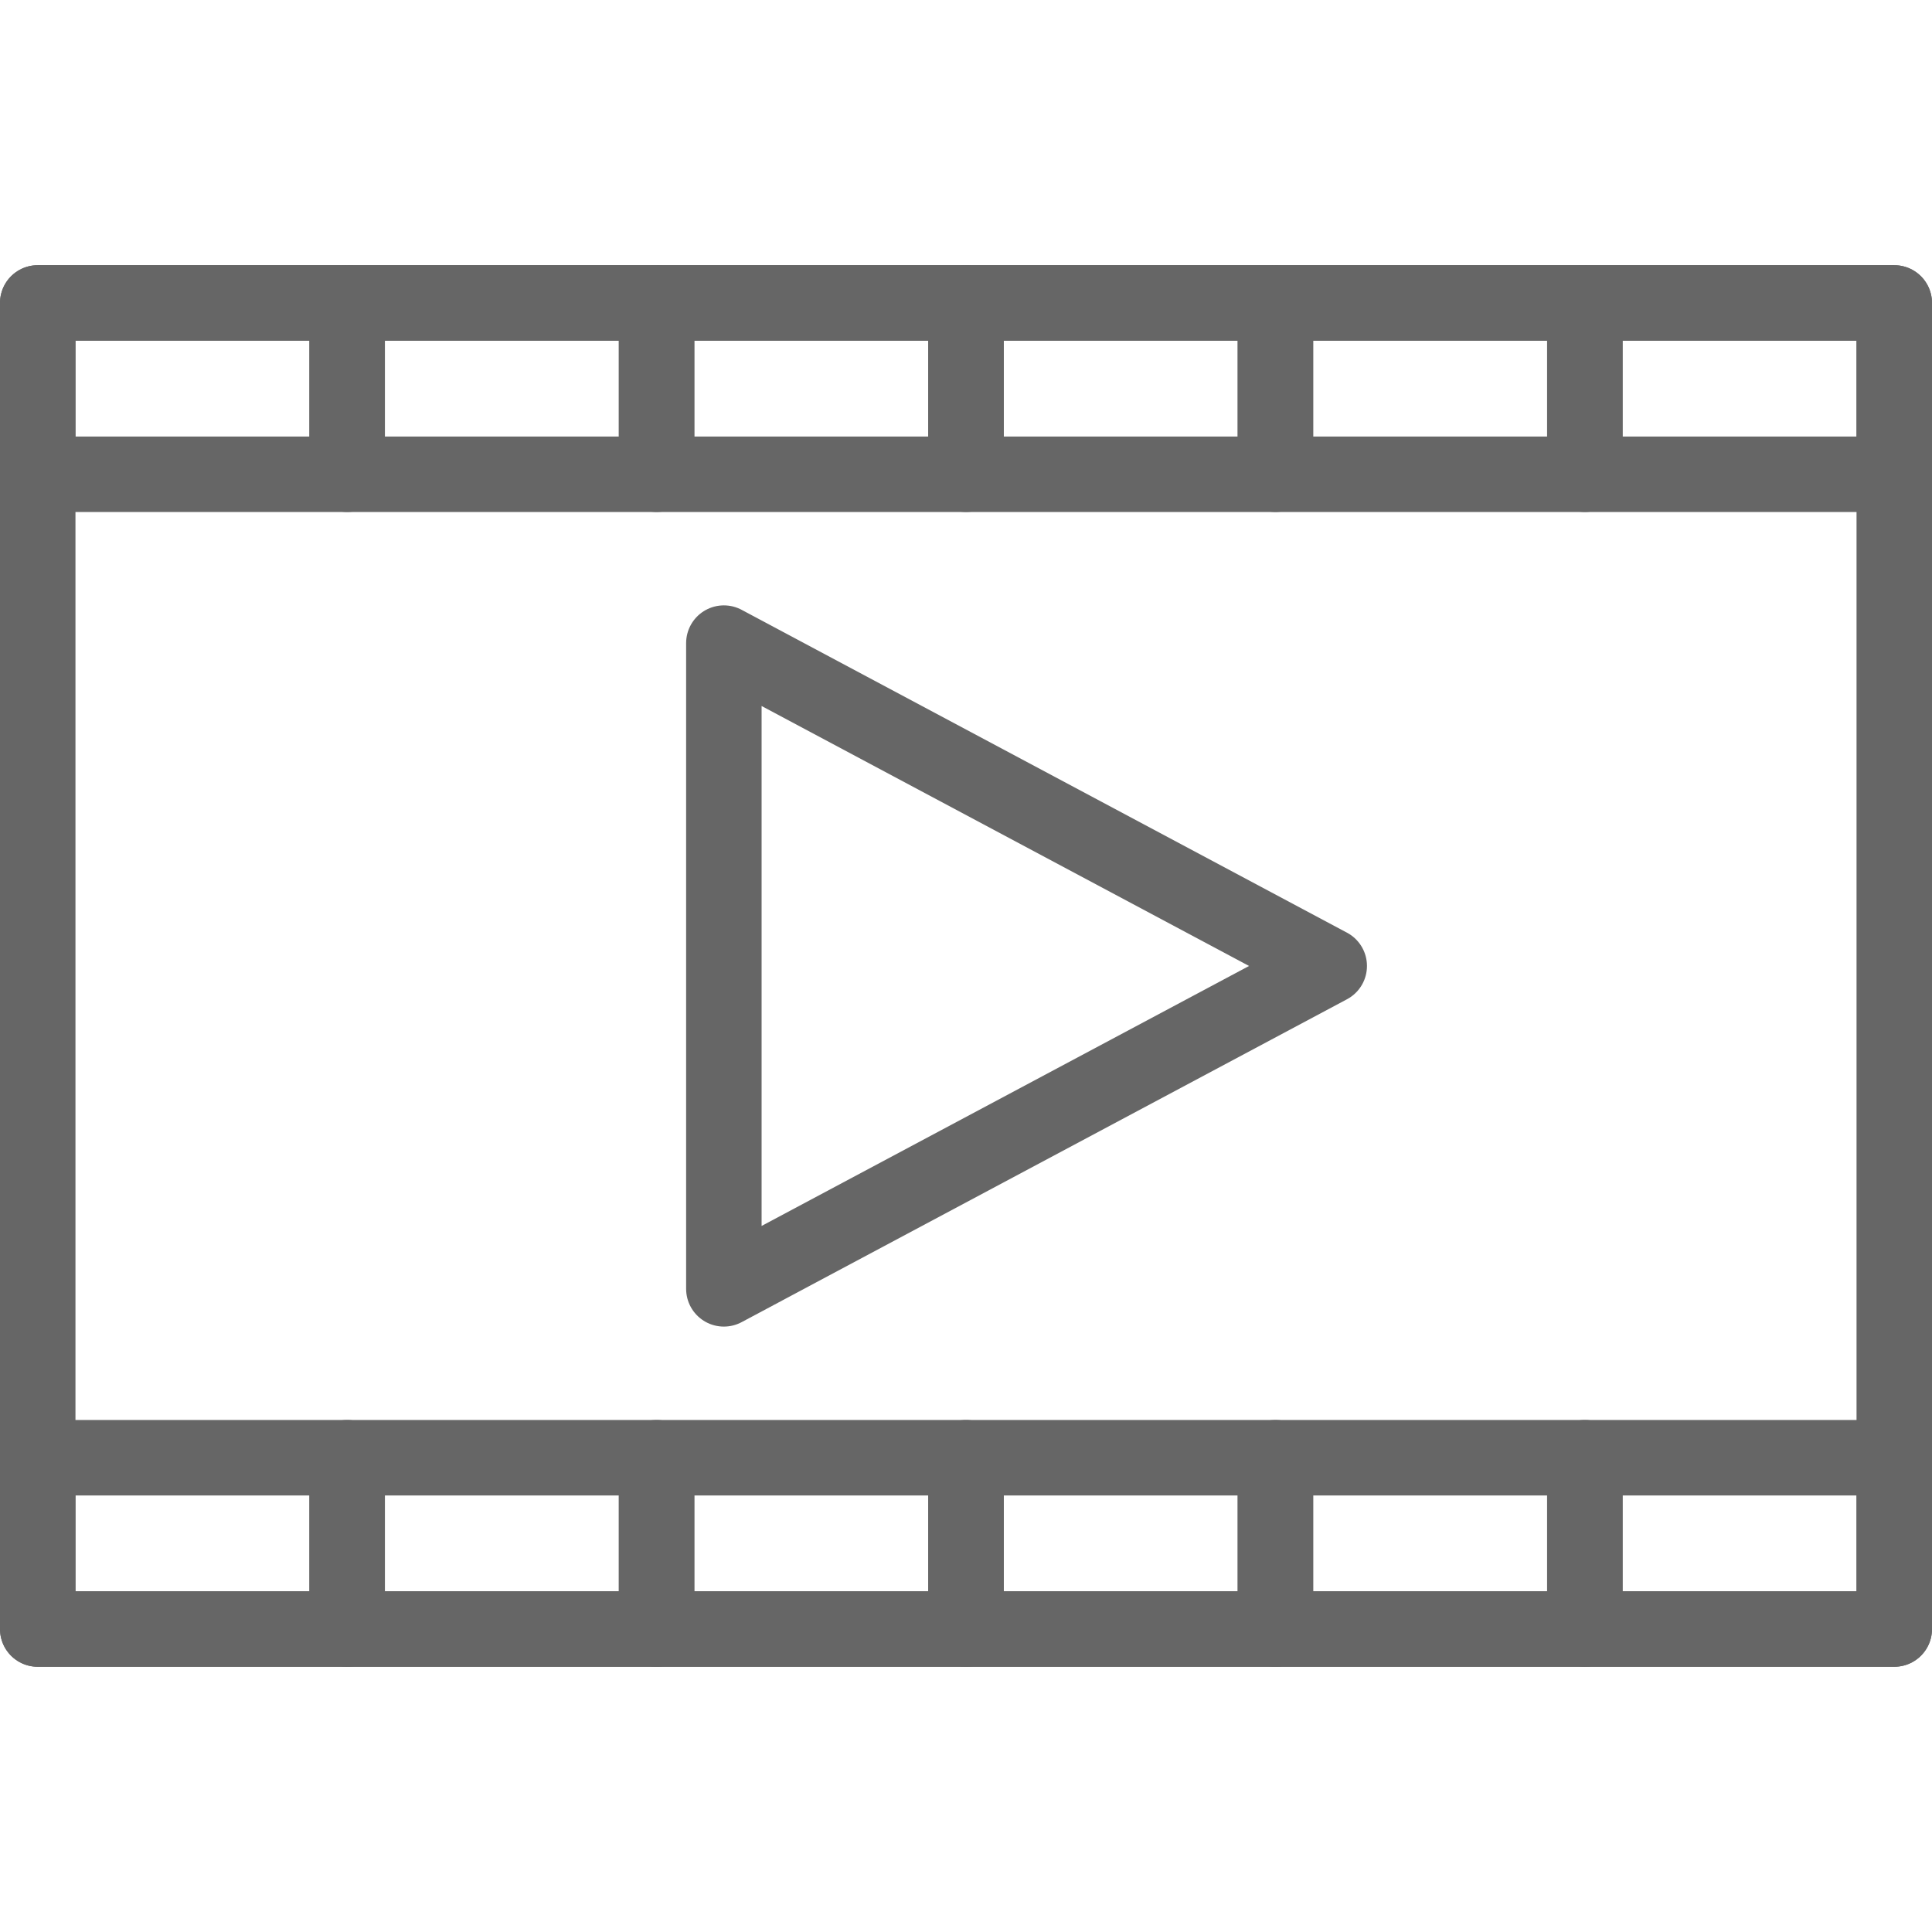
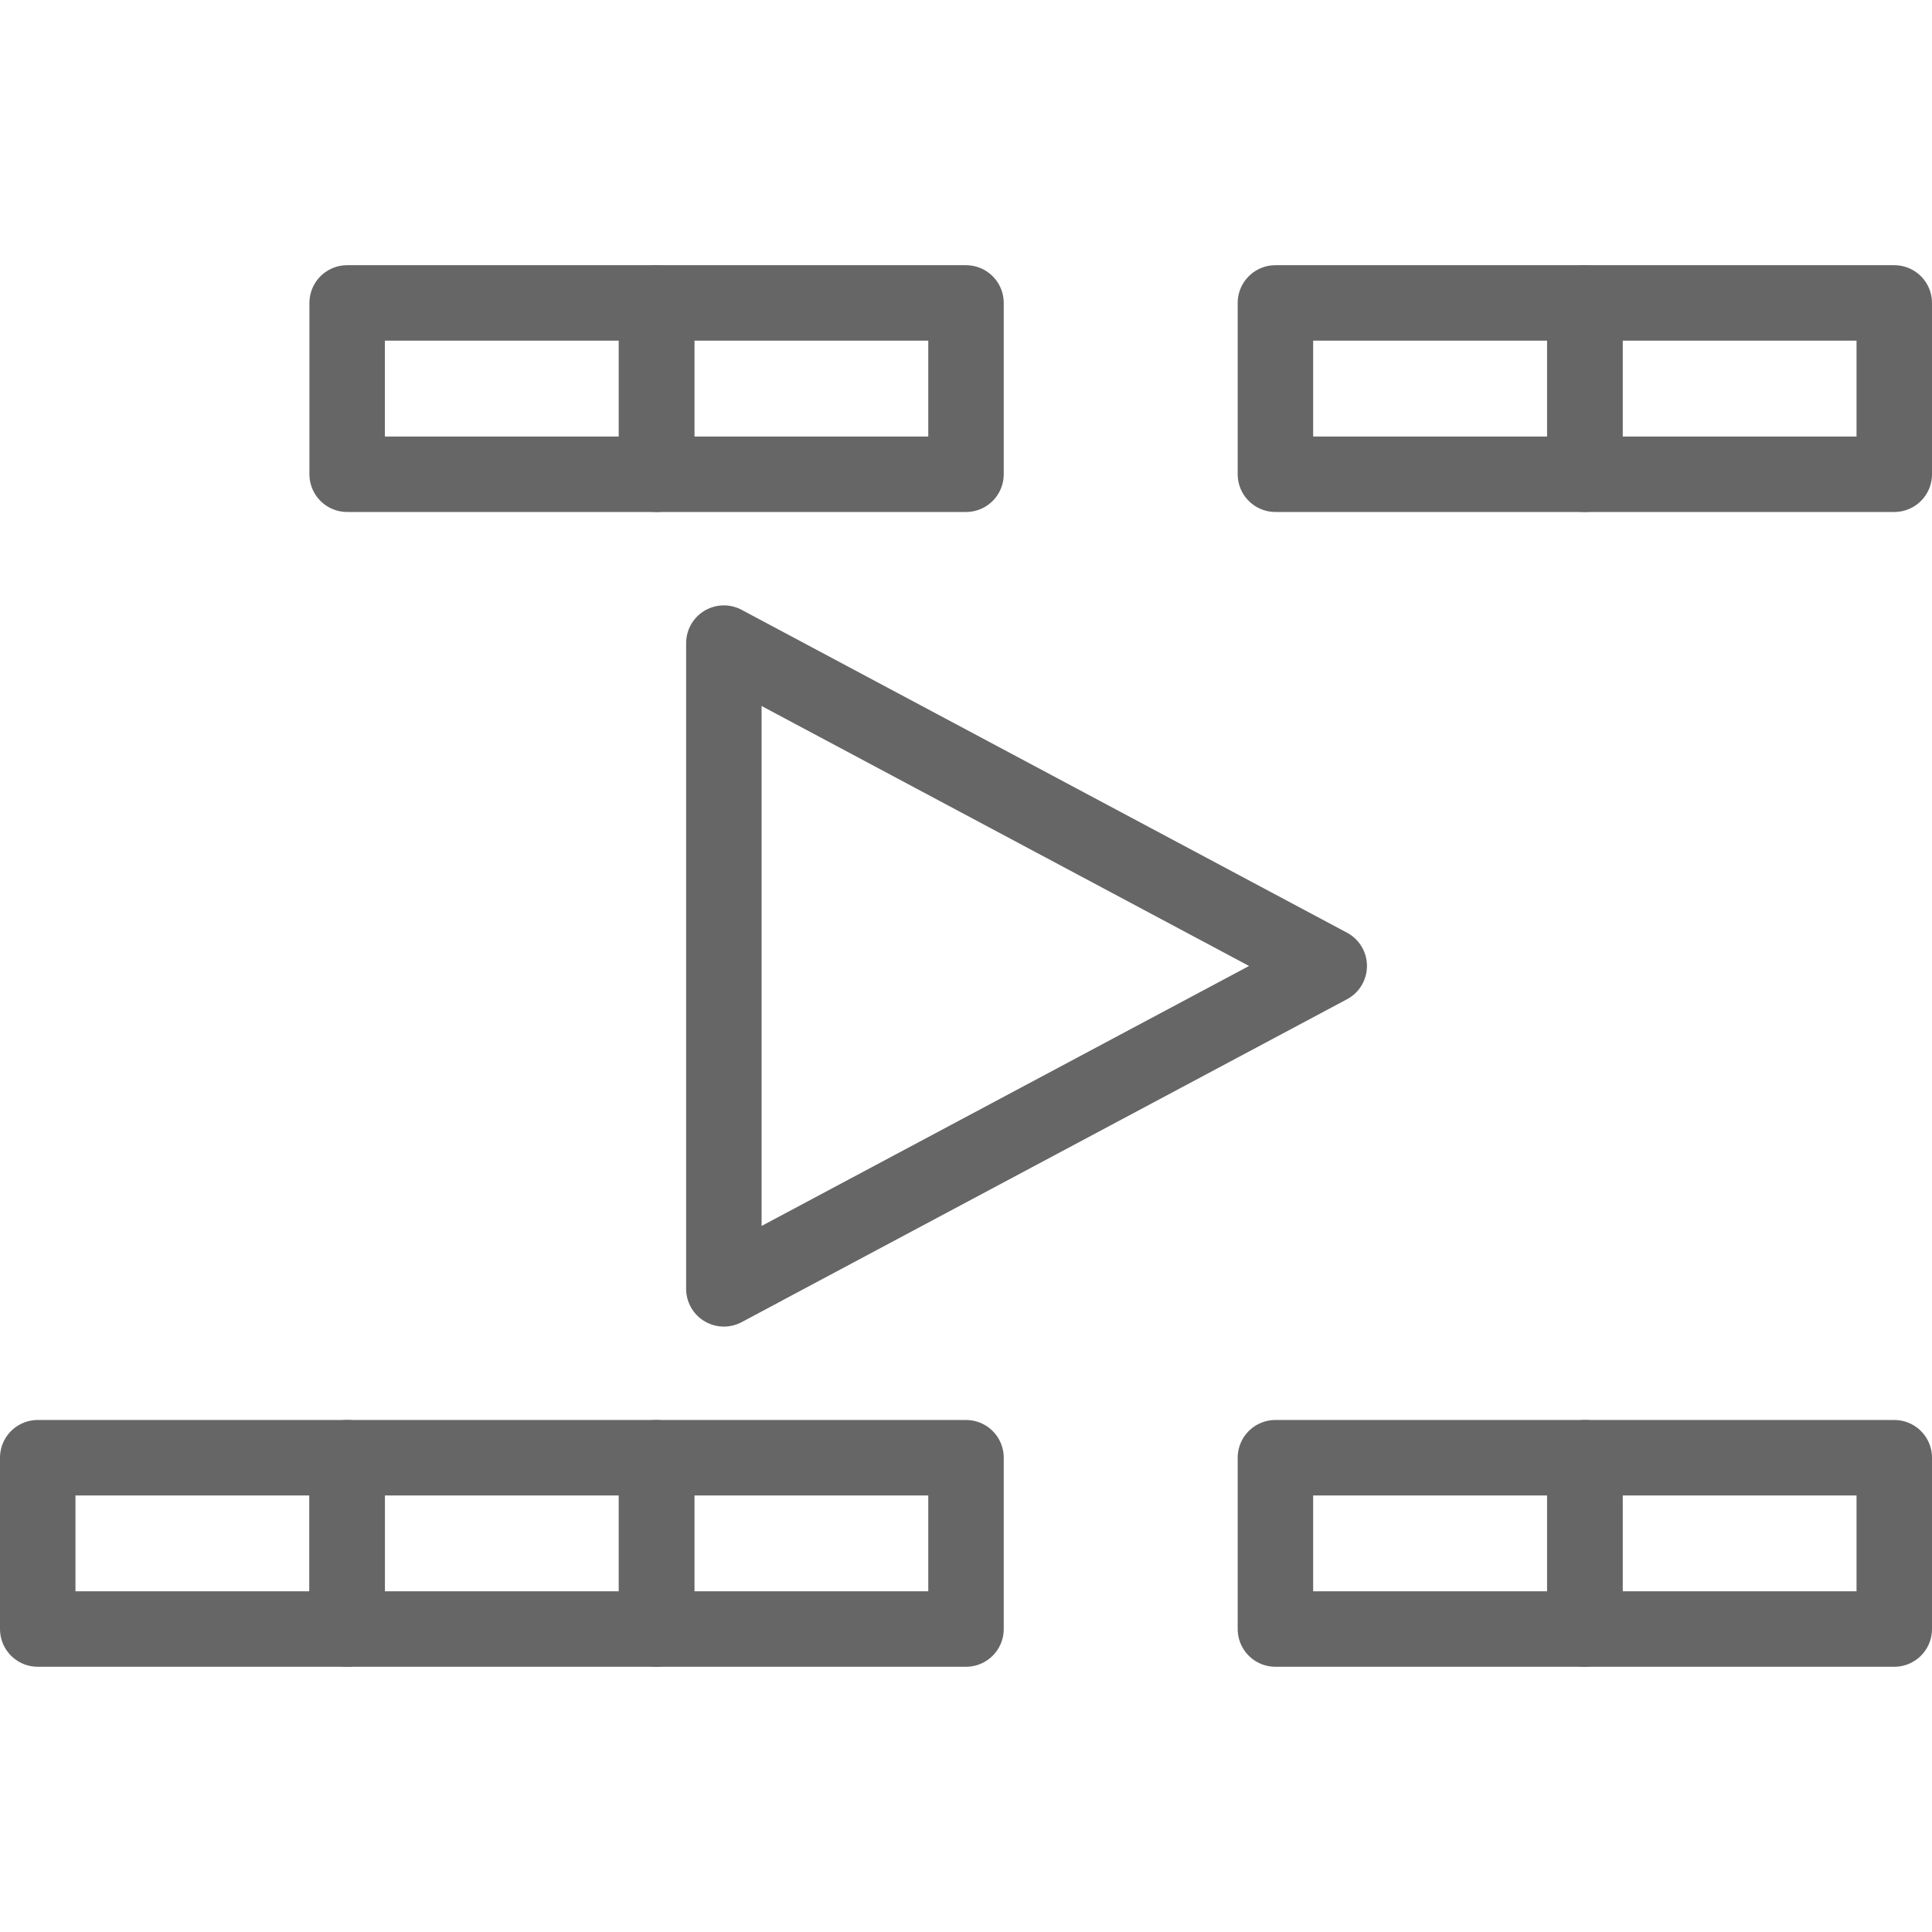
<svg xmlns="http://www.w3.org/2000/svg" width="800px" height="800px" viewBox="0 -70.28 512 512" fill="#666666">
  <g id="SVGRepo_bgCarrier" stroke-width="0" />
  <g id="SVGRepo_tracerCarrier" stroke-linecap="round" stroke-linejoin="round" />
  <g id="SVGRepo_iconCarrier">
    <defs>
      <style>.cls-1{fill:none;stroke:#666666;stroke-linecap:round;stroke-linejoin:round;stroke-width:20px;}</style>
    </defs>
    <g data-name="Layer 2" id="Layer_2">
      <g data-name="E417, Media, media player, multimedia, player, video player" id="E417_Media_media_player_multimedia_player_video_player">
-         <rect class="cls-1" height="351.43" width="492" x="10" y="10" />
        <polygon class="cls-1" points="191.83 271.28 191.83 100.15 352.26 185.71 191.83 271.28" />
-         <rect class="cls-1" height="45.4" width="82" x="10" y="10" />
        <rect class="cls-1" height="45.4" width="82" x="92" y="10" />
        <rect class="cls-1" height="45.4" width="82" x="174" y="10" />
-         <rect class="cls-1" height="45.4" width="82" x="256" y="10" />
        <rect class="cls-1" height="45.4" width="82" x="338" y="10" />
        <rect class="cls-1" height="45.4" width="82" x="420" y="10" />
        <rect class="cls-1" height="45.4" width="82" x="10" y="316.03" />
        <rect class="cls-1" height="45.4" width="82" x="92" y="316.03" />
        <rect class="cls-1" height="45.4" width="82" x="174" y="316.03" />
-         <rect class="cls-1" height="45.4" width="82" x="256" y="316.03" />
        <rect class="cls-1" height="45.4" width="82" x="338" y="316.03" />
        <rect class="cls-1" height="45.4" width="82" x="420" y="316.03" />
      </g>
    </g>
  </g>
</svg>